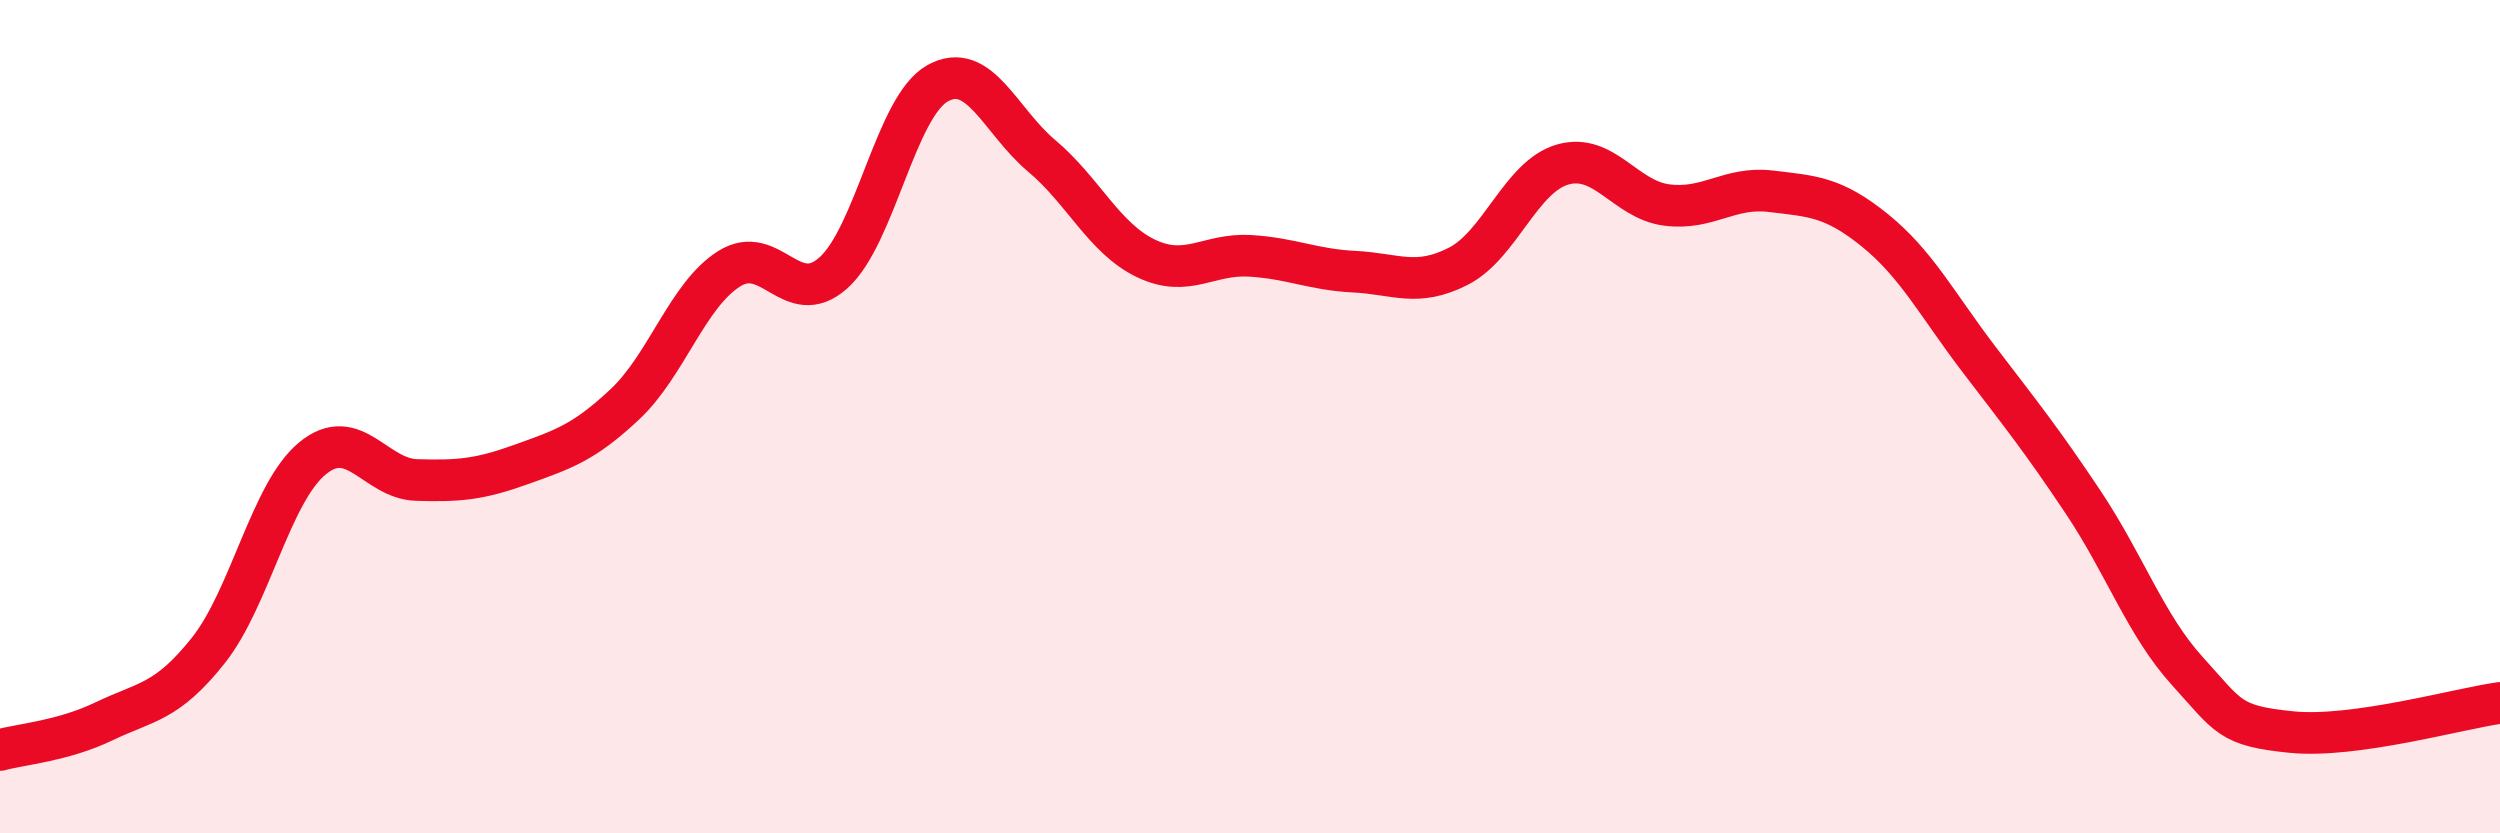
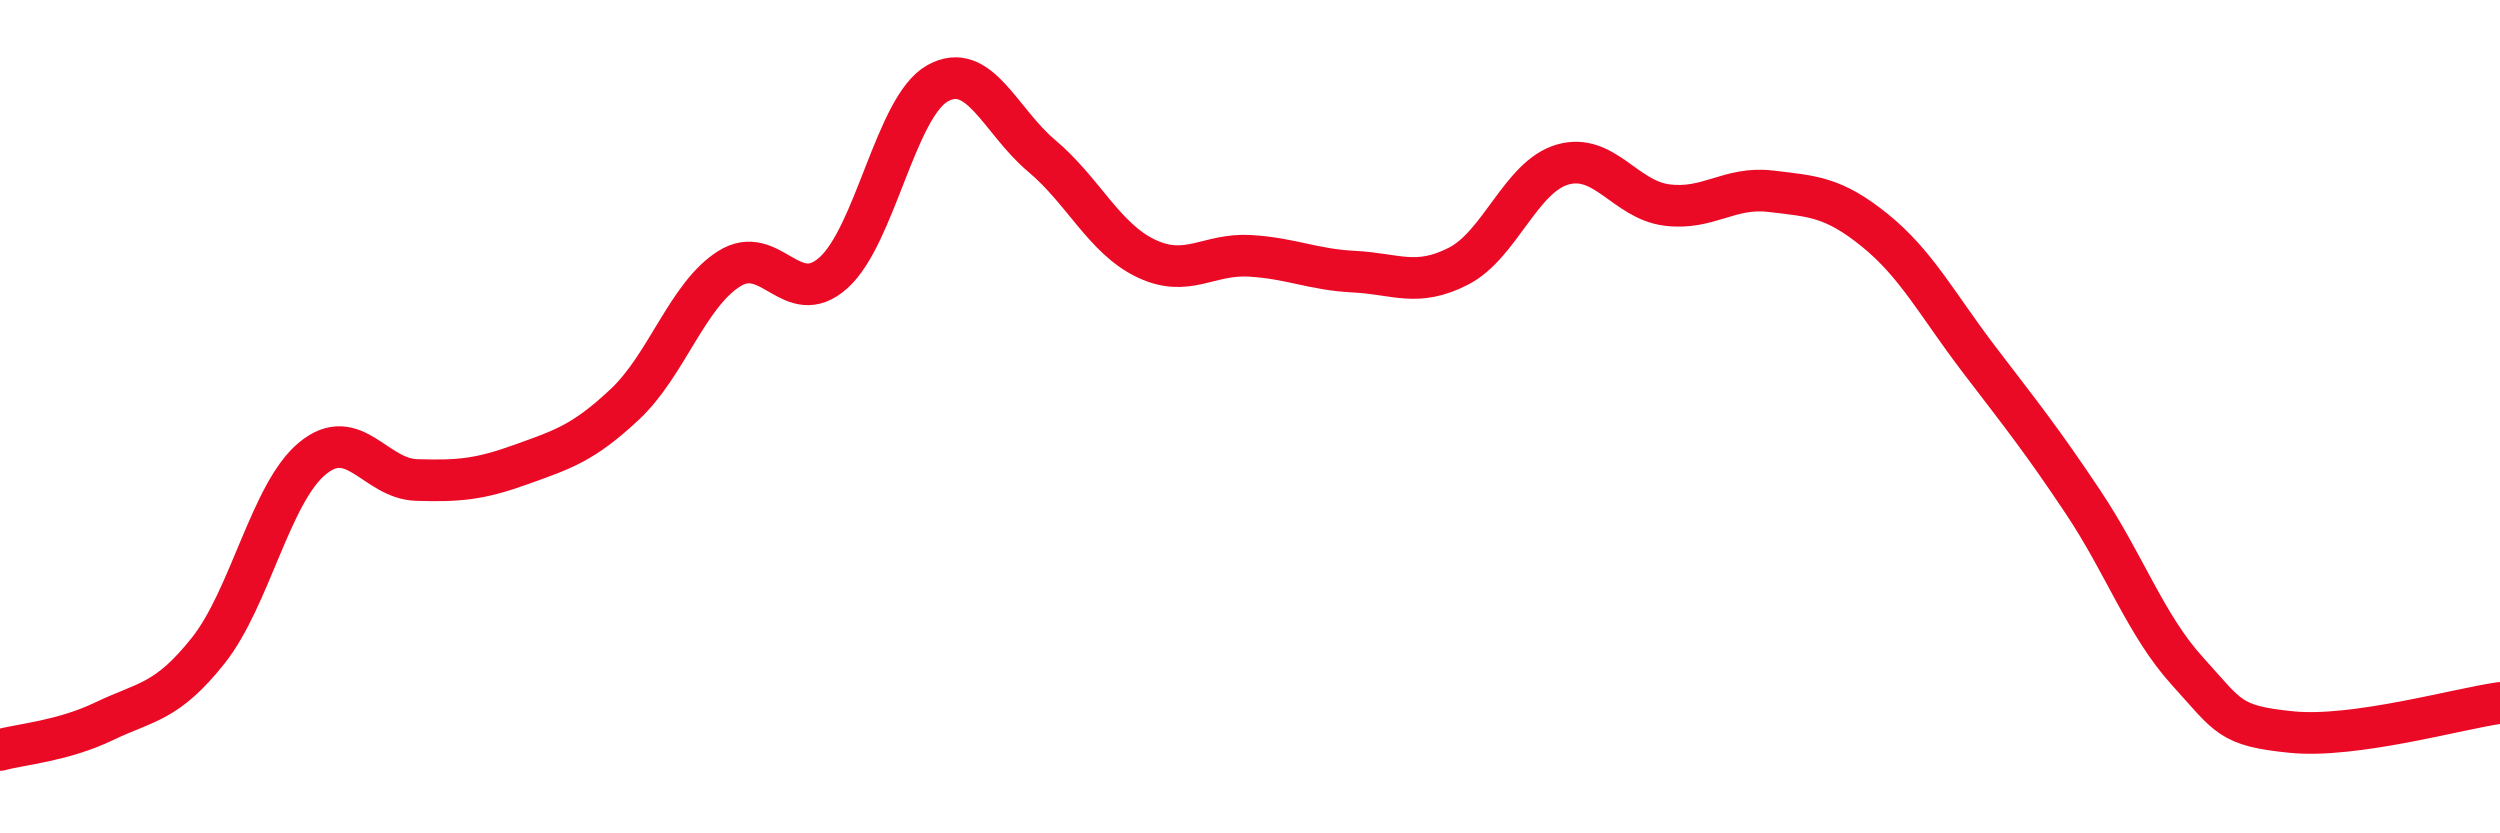
<svg xmlns="http://www.w3.org/2000/svg" width="60" height="20" viewBox="0 0 60 20">
-   <path d="M 0,18 C 0.5,17.86 1.5,17.79 2.5,17.31 C 3.5,16.83 4,16.87 5,15.61 C 6,14.35 6.5,11.82 7.5,11 C 8.5,10.18 9,11.49 10,11.52 C 11,11.55 11.5,11.51 12.5,11.15 C 13.5,10.79 14,10.64 15,9.7 C 16,8.76 16.5,7.08 17.5,6.45 C 18.5,5.82 19,7.44 20,6.55 C 21,5.66 21.5,2.56 22.5,2 C 23.5,1.44 24,2.9 25,3.74 C 26,4.58 26.5,5.72 27.5,6.2 C 28.5,6.68 29,6.08 30,6.14 C 31,6.2 31.5,6.47 32.5,6.52 C 33.5,6.57 34,6.9 35,6.39 C 36,5.88 36.5,4.24 37.5,3.95 C 38.5,3.66 39,4.79 40,4.92 C 41,5.05 41.5,4.47 42.5,4.59 C 43.5,4.71 44,4.72 45,5.53 C 46,6.34 46.5,7.32 47.5,8.63 C 48.5,9.94 49,10.56 50,12.06 C 51,13.56 51.5,15.01 52.5,16.11 C 53.5,17.21 53.5,17.42 55,17.57 C 56.5,17.72 59,17.01 60,16.87L60 20L0 20Z" fill="#EB0A25" opacity="0.1" stroke-linecap="round" stroke-linejoin="round" />
  <path d="M 0,18 C 0.5,17.86 1.5,17.79 2.5,17.31 C 3.5,16.83 4,16.87 5,15.61 C 6,14.35 6.5,11.82 7.5,11 C 8.5,10.18 9,11.49 10,11.52 C 11,11.55 11.5,11.51 12.5,11.15 C 13.5,10.79 14,10.64 15,9.7 C 16,8.76 16.5,7.08 17.5,6.45 C 18.5,5.82 19,7.44 20,6.55 C 21,5.66 21.5,2.56 22.5,2 C 23.5,1.44 24,2.9 25,3.74 C 26,4.58 26.5,5.72 27.5,6.2 C 28.5,6.68 29,6.08 30,6.14 C 31,6.2 31.5,6.47 32.5,6.52 C 33.5,6.57 34,6.9 35,6.39 C 36,5.88 36.5,4.24 37.5,3.95 C 38.5,3.66 39,4.79 40,4.92 C 41,5.05 41.5,4.47 42.5,4.59 C 43.5,4.71 44,4.72 45,5.53 C 46,6.34 46.5,7.32 47.5,8.63 C 48.5,9.94 49,10.56 50,12.06 C 51,13.56 51.5,15.01 52.5,16.11 C 53.5,17.21 53.5,17.42 55,17.57 C 56.5,17.72 59,17.01 60,16.87" stroke="#EB0A25" stroke-width="1" fill="none" stroke-linecap="round" stroke-linejoin="round" />
</svg>